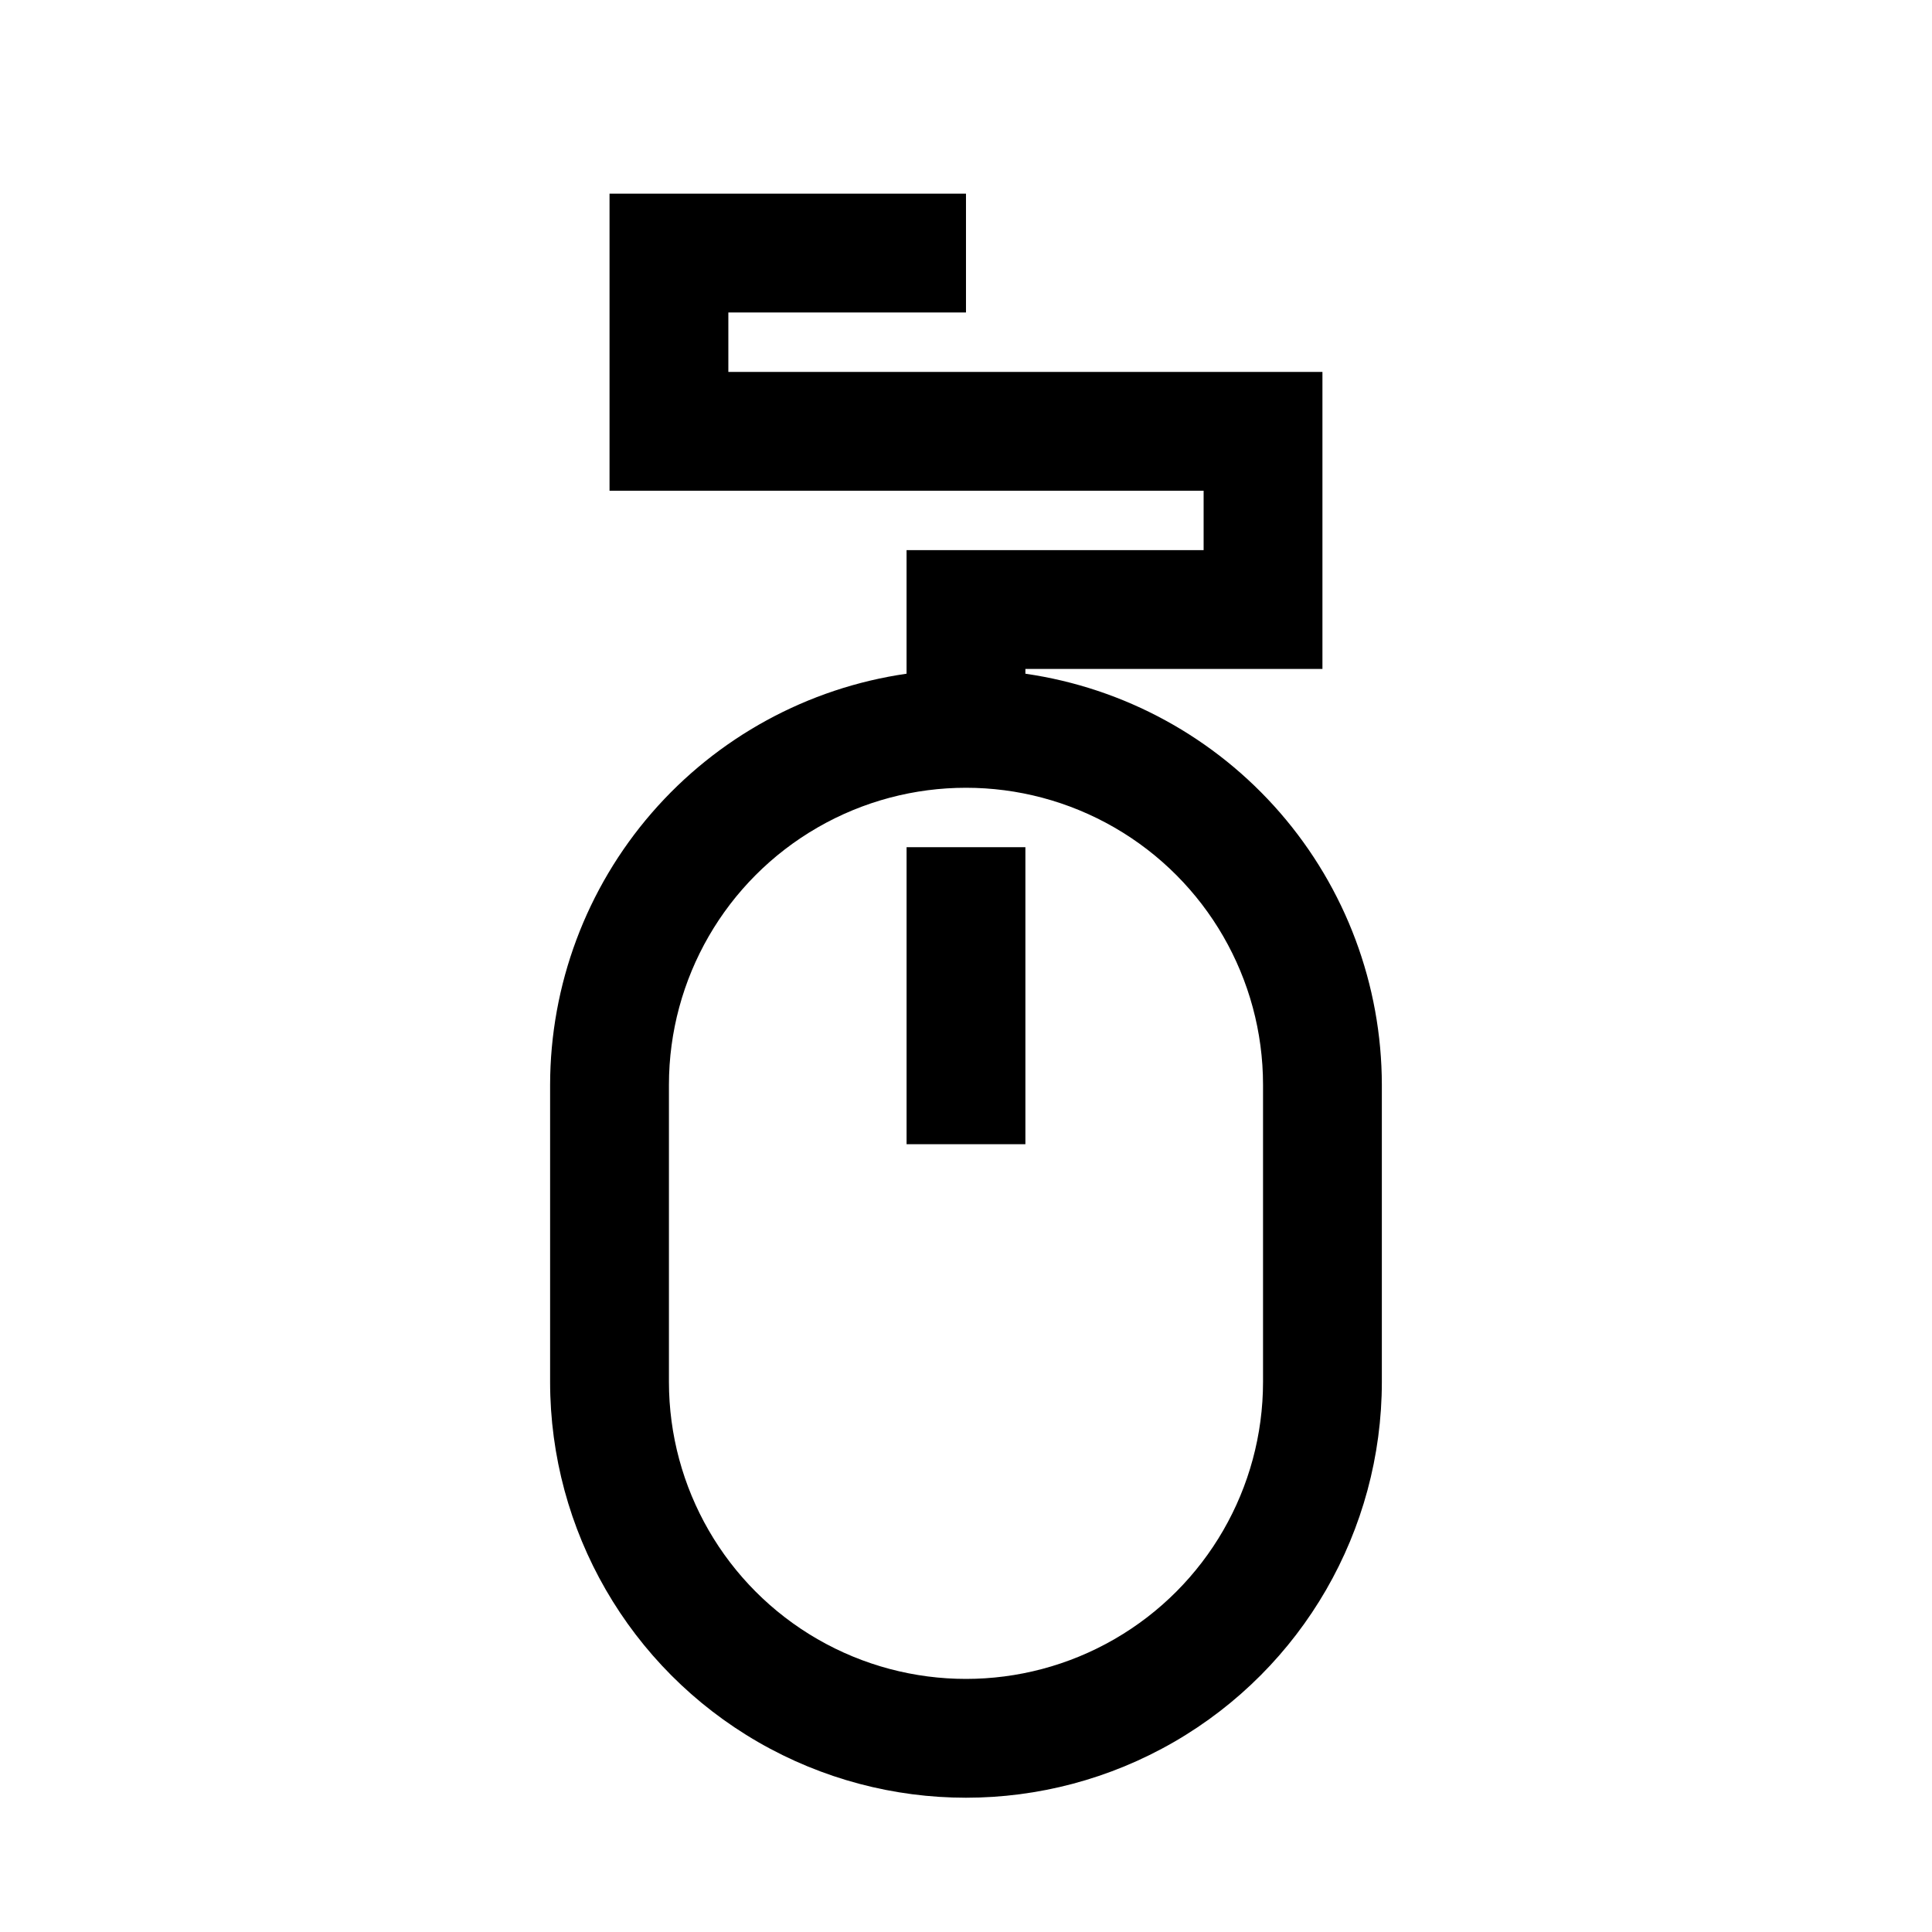
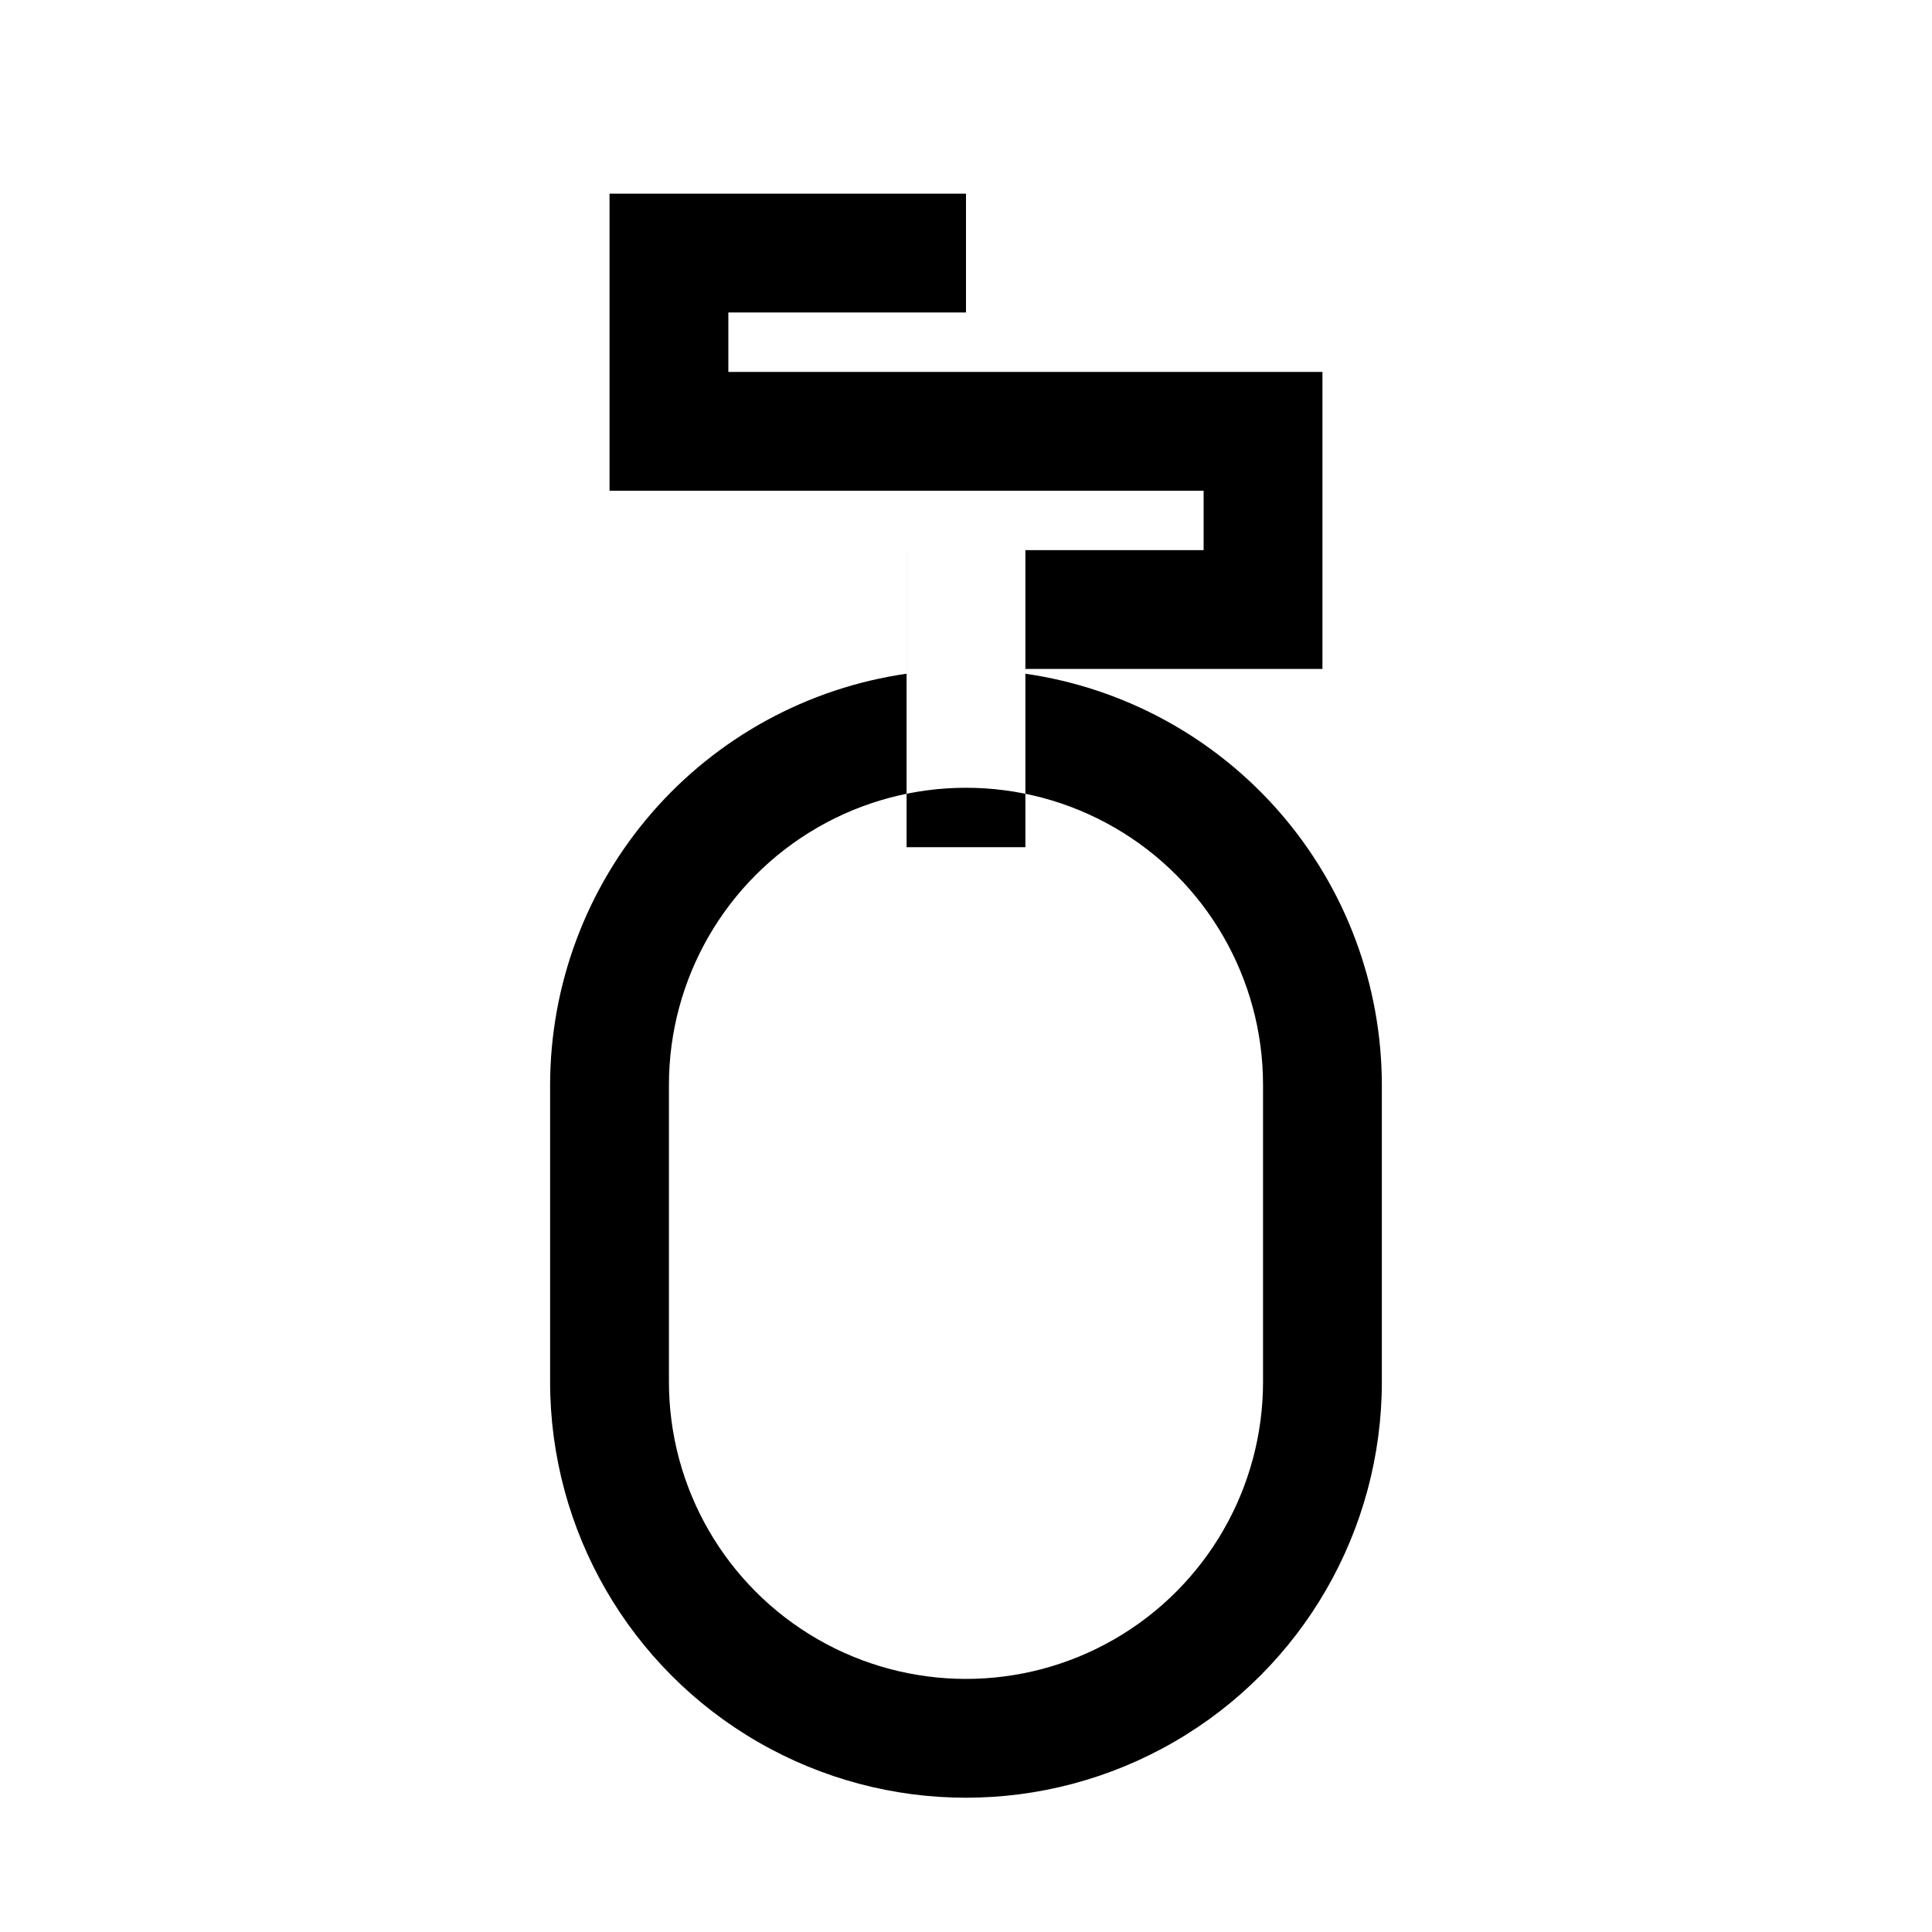
<svg xmlns="http://www.w3.org/2000/svg" fill="#000000" width="800px" height="800px" version="1.1" viewBox="144 144 512 512">
-   <path d="m415.74 322.54v-1.262h78.719v-78.719h-157.44v-15.746h62.977v-31.488h-94.465v78.723h157.44v15.742h-78.723v32.75c-26.207 3.781-50.176 16.875-67.523 36.879-17.348 20.008-26.91 45.59-26.941 72.07v78.719c0 39.375 21.008 75.758 55.105 95.441 34.098 19.688 76.109 19.688 110.21 0 34.102-19.684 55.105-56.066 55.105-95.441v-78.719c-0.031-26.48-9.594-52.062-26.941-72.07-17.348-20.004-41.316-33.098-67.523-36.879zm62.977 187.67c0 28.125-15.004 54.113-39.359 68.172-24.355 14.062-54.363 14.062-78.723 0-24.355-14.059-39.359-40.047-39.359-68.172v-78.719c0-28.125 15.004-54.113 39.359-68.176 24.359-14.062 54.367-14.062 78.723 0s39.359 40.051 39.359 68.176zm-94.465-141.7h31.488v78.719h-31.488z" />
+   <path d="m415.74 322.54v-1.262h78.719v-78.719h-157.44v-15.746h62.977v-31.488h-94.465v78.723h157.44v15.742h-78.723v32.75c-26.207 3.781-50.176 16.875-67.523 36.879-17.348 20.008-26.91 45.59-26.941 72.07v78.719c0 39.375 21.008 75.758 55.105 95.441 34.098 19.688 76.109 19.688 110.21 0 34.102-19.684 55.105-56.066 55.105-95.441v-78.719c-0.031-26.48-9.594-52.062-26.941-72.07-17.348-20.004-41.316-33.098-67.523-36.879zm62.977 187.67c0 28.125-15.004 54.113-39.359 68.172-24.355 14.062-54.363 14.062-78.723 0-24.355-14.059-39.359-40.047-39.359-68.172v-78.719c0-28.125 15.004-54.113 39.359-68.176 24.359-14.062 54.367-14.062 78.723 0s39.359 40.051 39.359 68.176m-94.465-141.7h31.488v78.719h-31.488z" />
</svg>